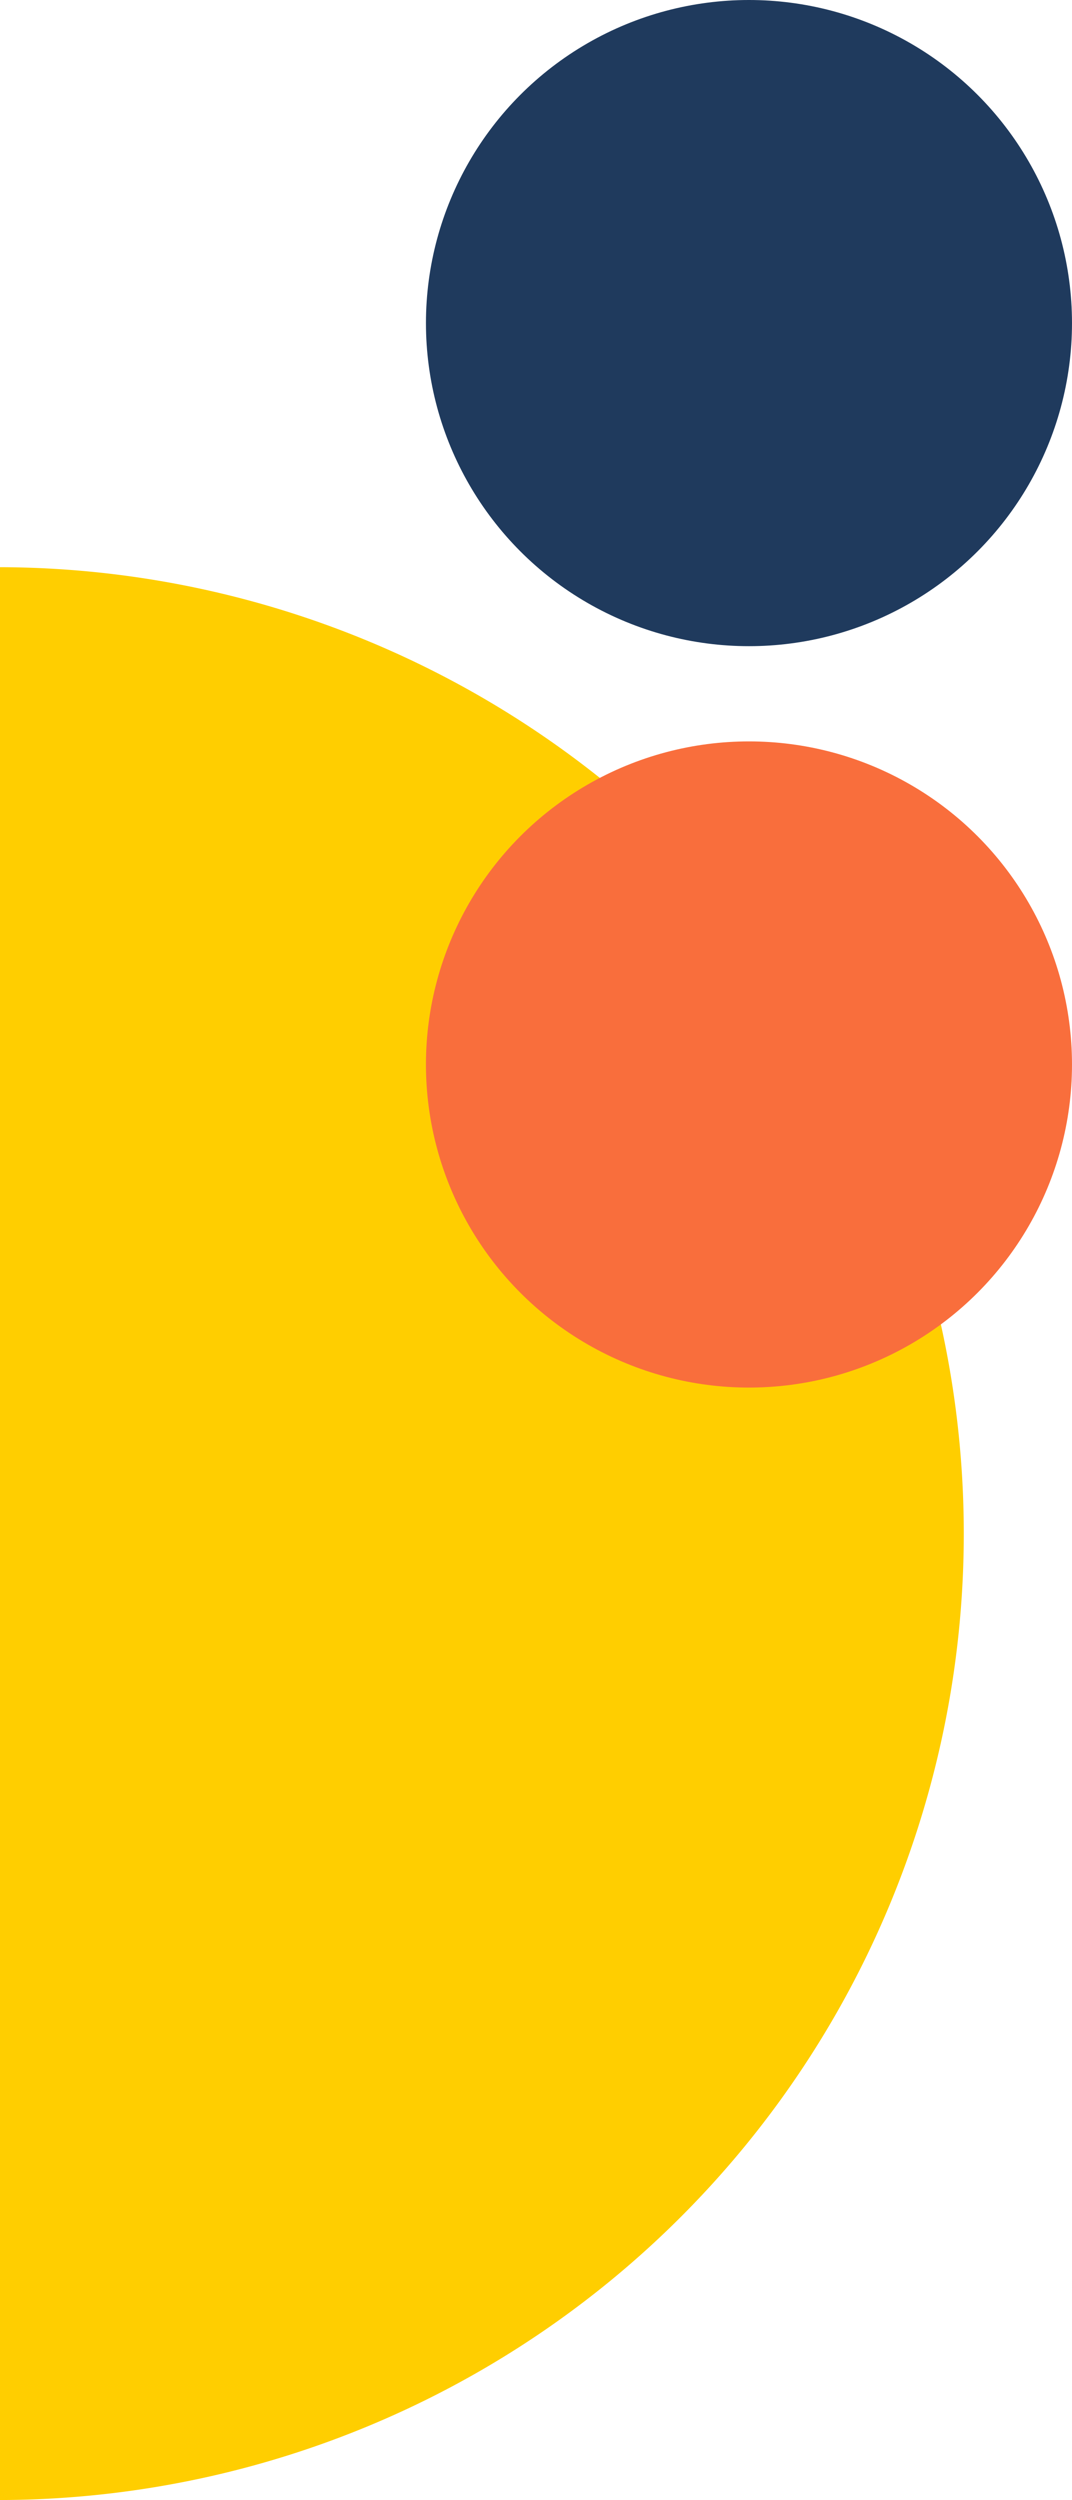
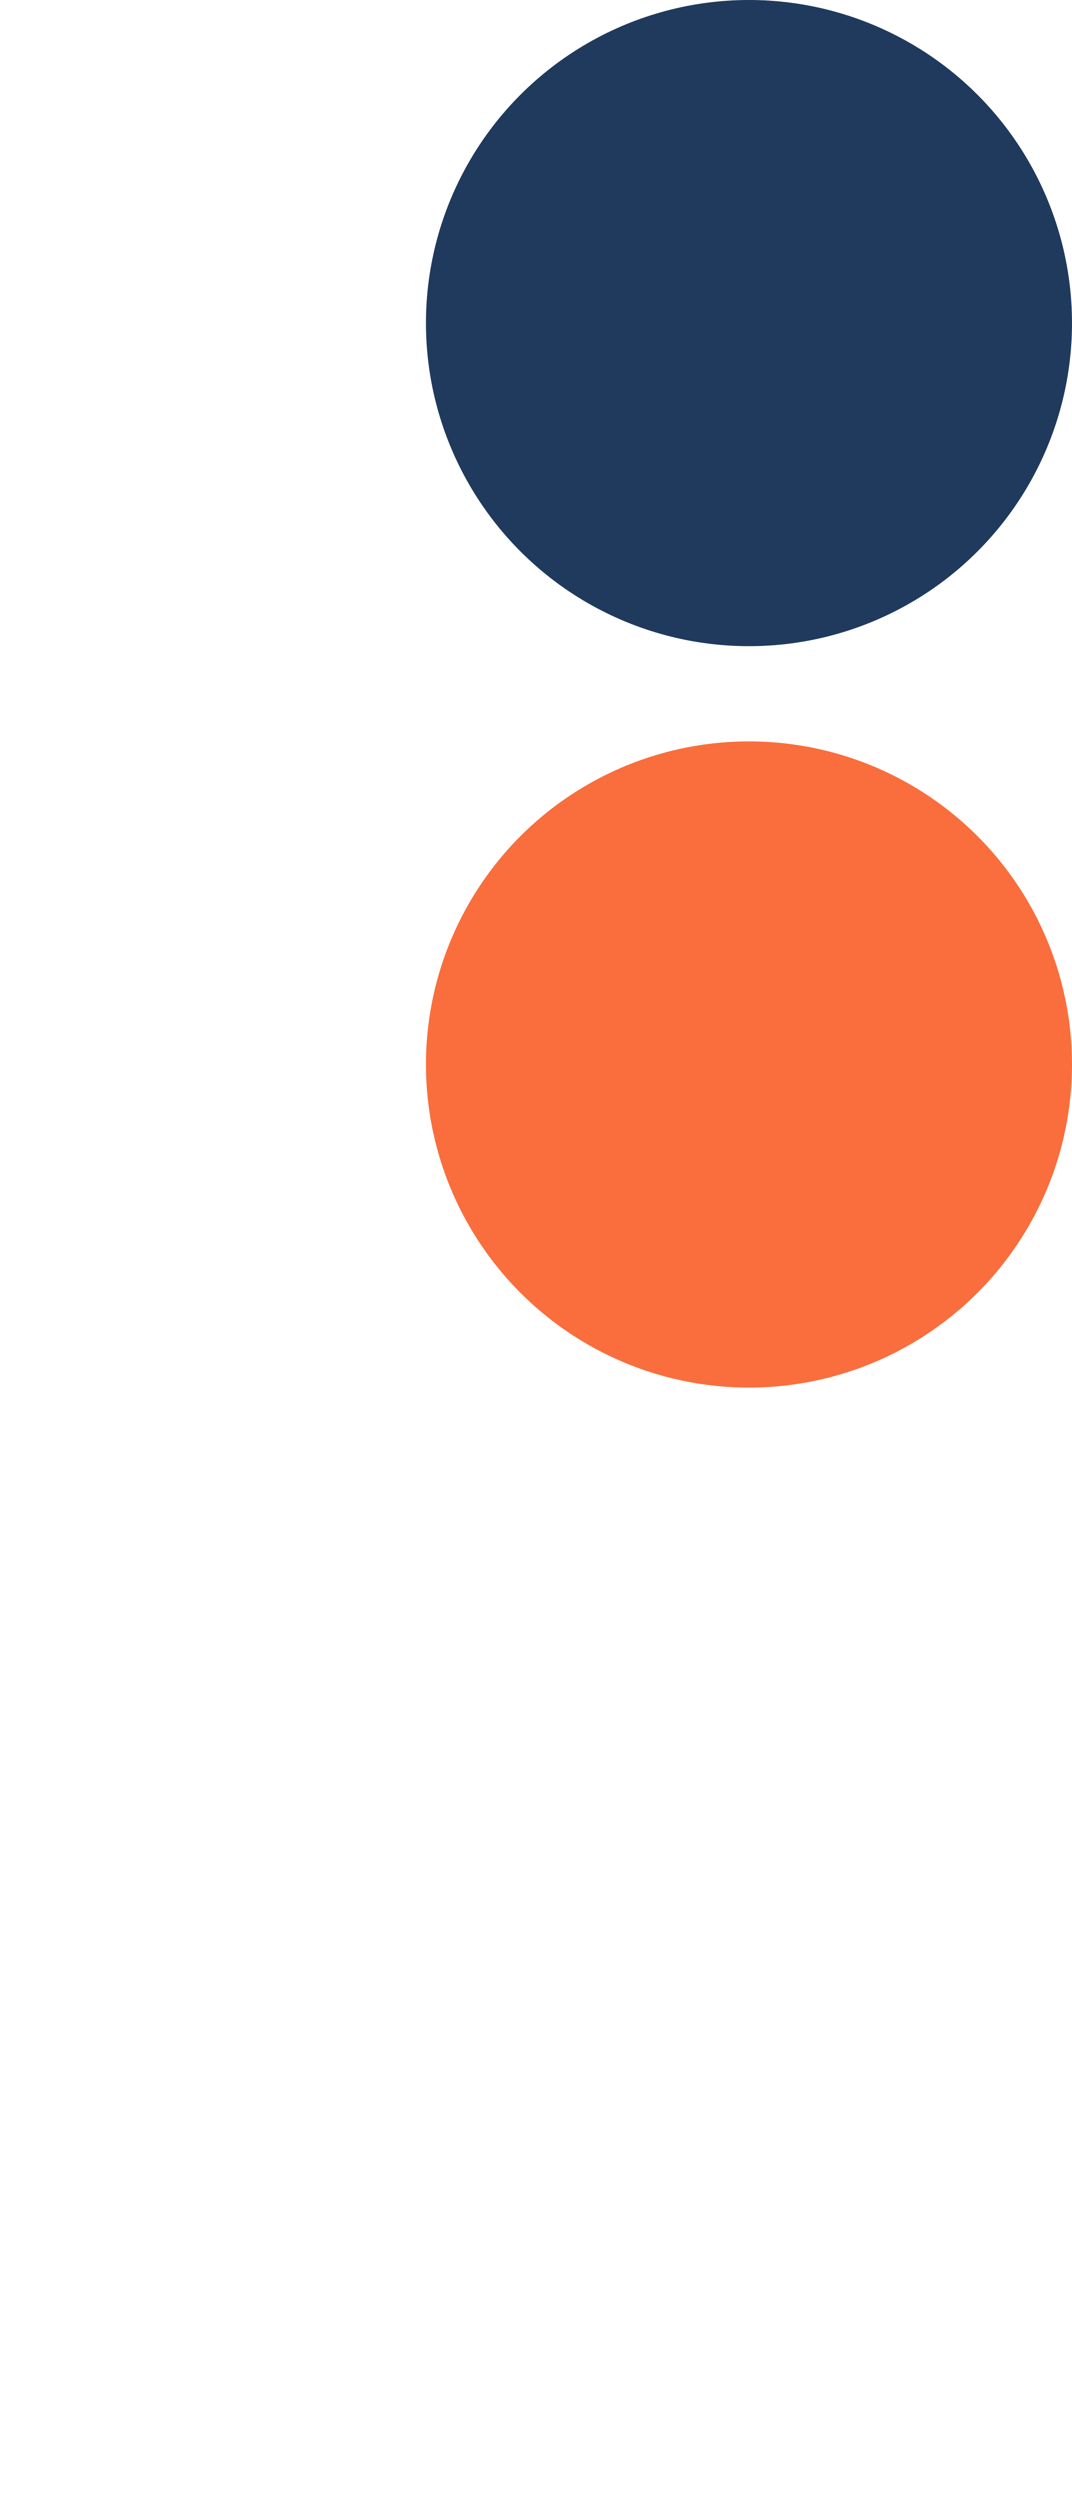
<svg xmlns="http://www.w3.org/2000/svg" width="172.974" height="403.313" viewBox="0 0 172.974 403.313">
  <g id="Group_1259" data-name="Group 1259" transform="translate(0 -160.688)">
-     <path id="Path_853" data-name="Path 853" d="M6241.484,11742.691a155.907,155.907,0,0,0,0-311.813Z" transform="translate(-6241.484 -11178.691)" fill="#ffce00" />
    <ellipse id="Ellipse_110" data-name="Ellipse 110" cx="52.122" cy="52.122" rx="52.122" ry="52.122" transform="translate(68.729 280.292)" fill="#f96e3c" />
    <ellipse id="Ellipse_111" data-name="Ellipse 111" cx="52.122" cy="52.122" rx="52.122" ry="52.122" transform="translate(68.729 160.688)" fill="#1f3a5d" />
  </g>
</svg>